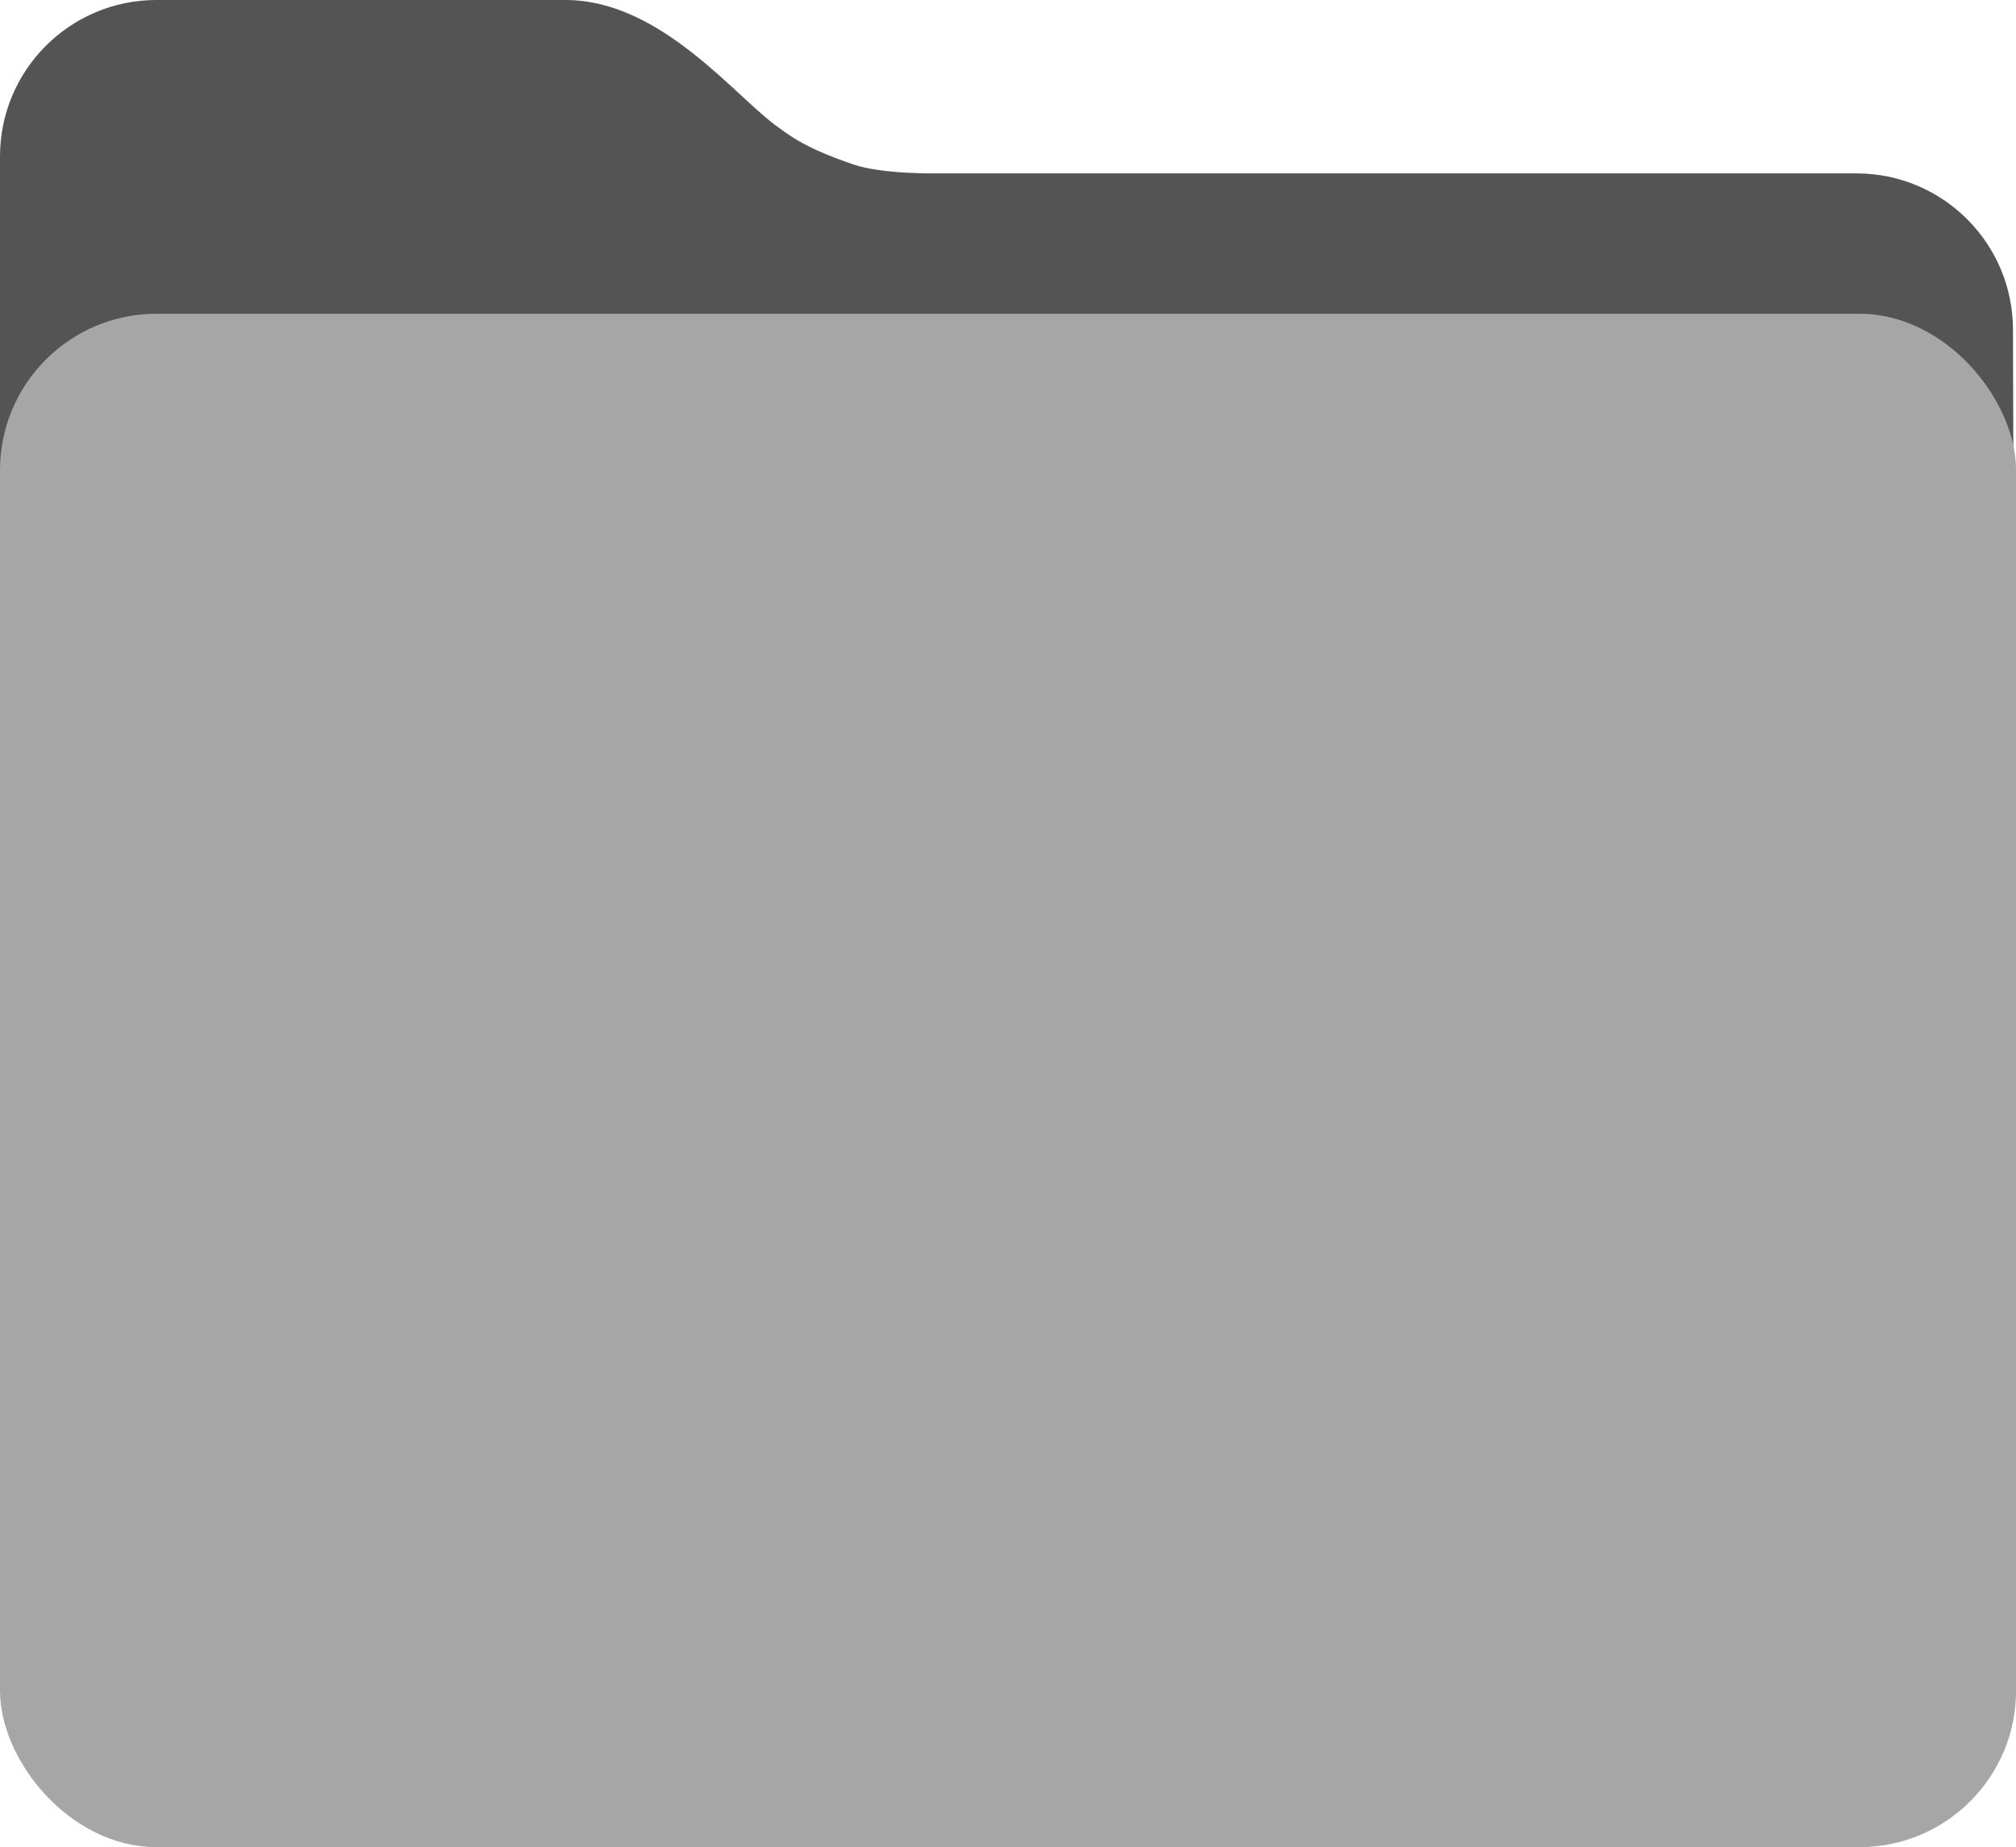
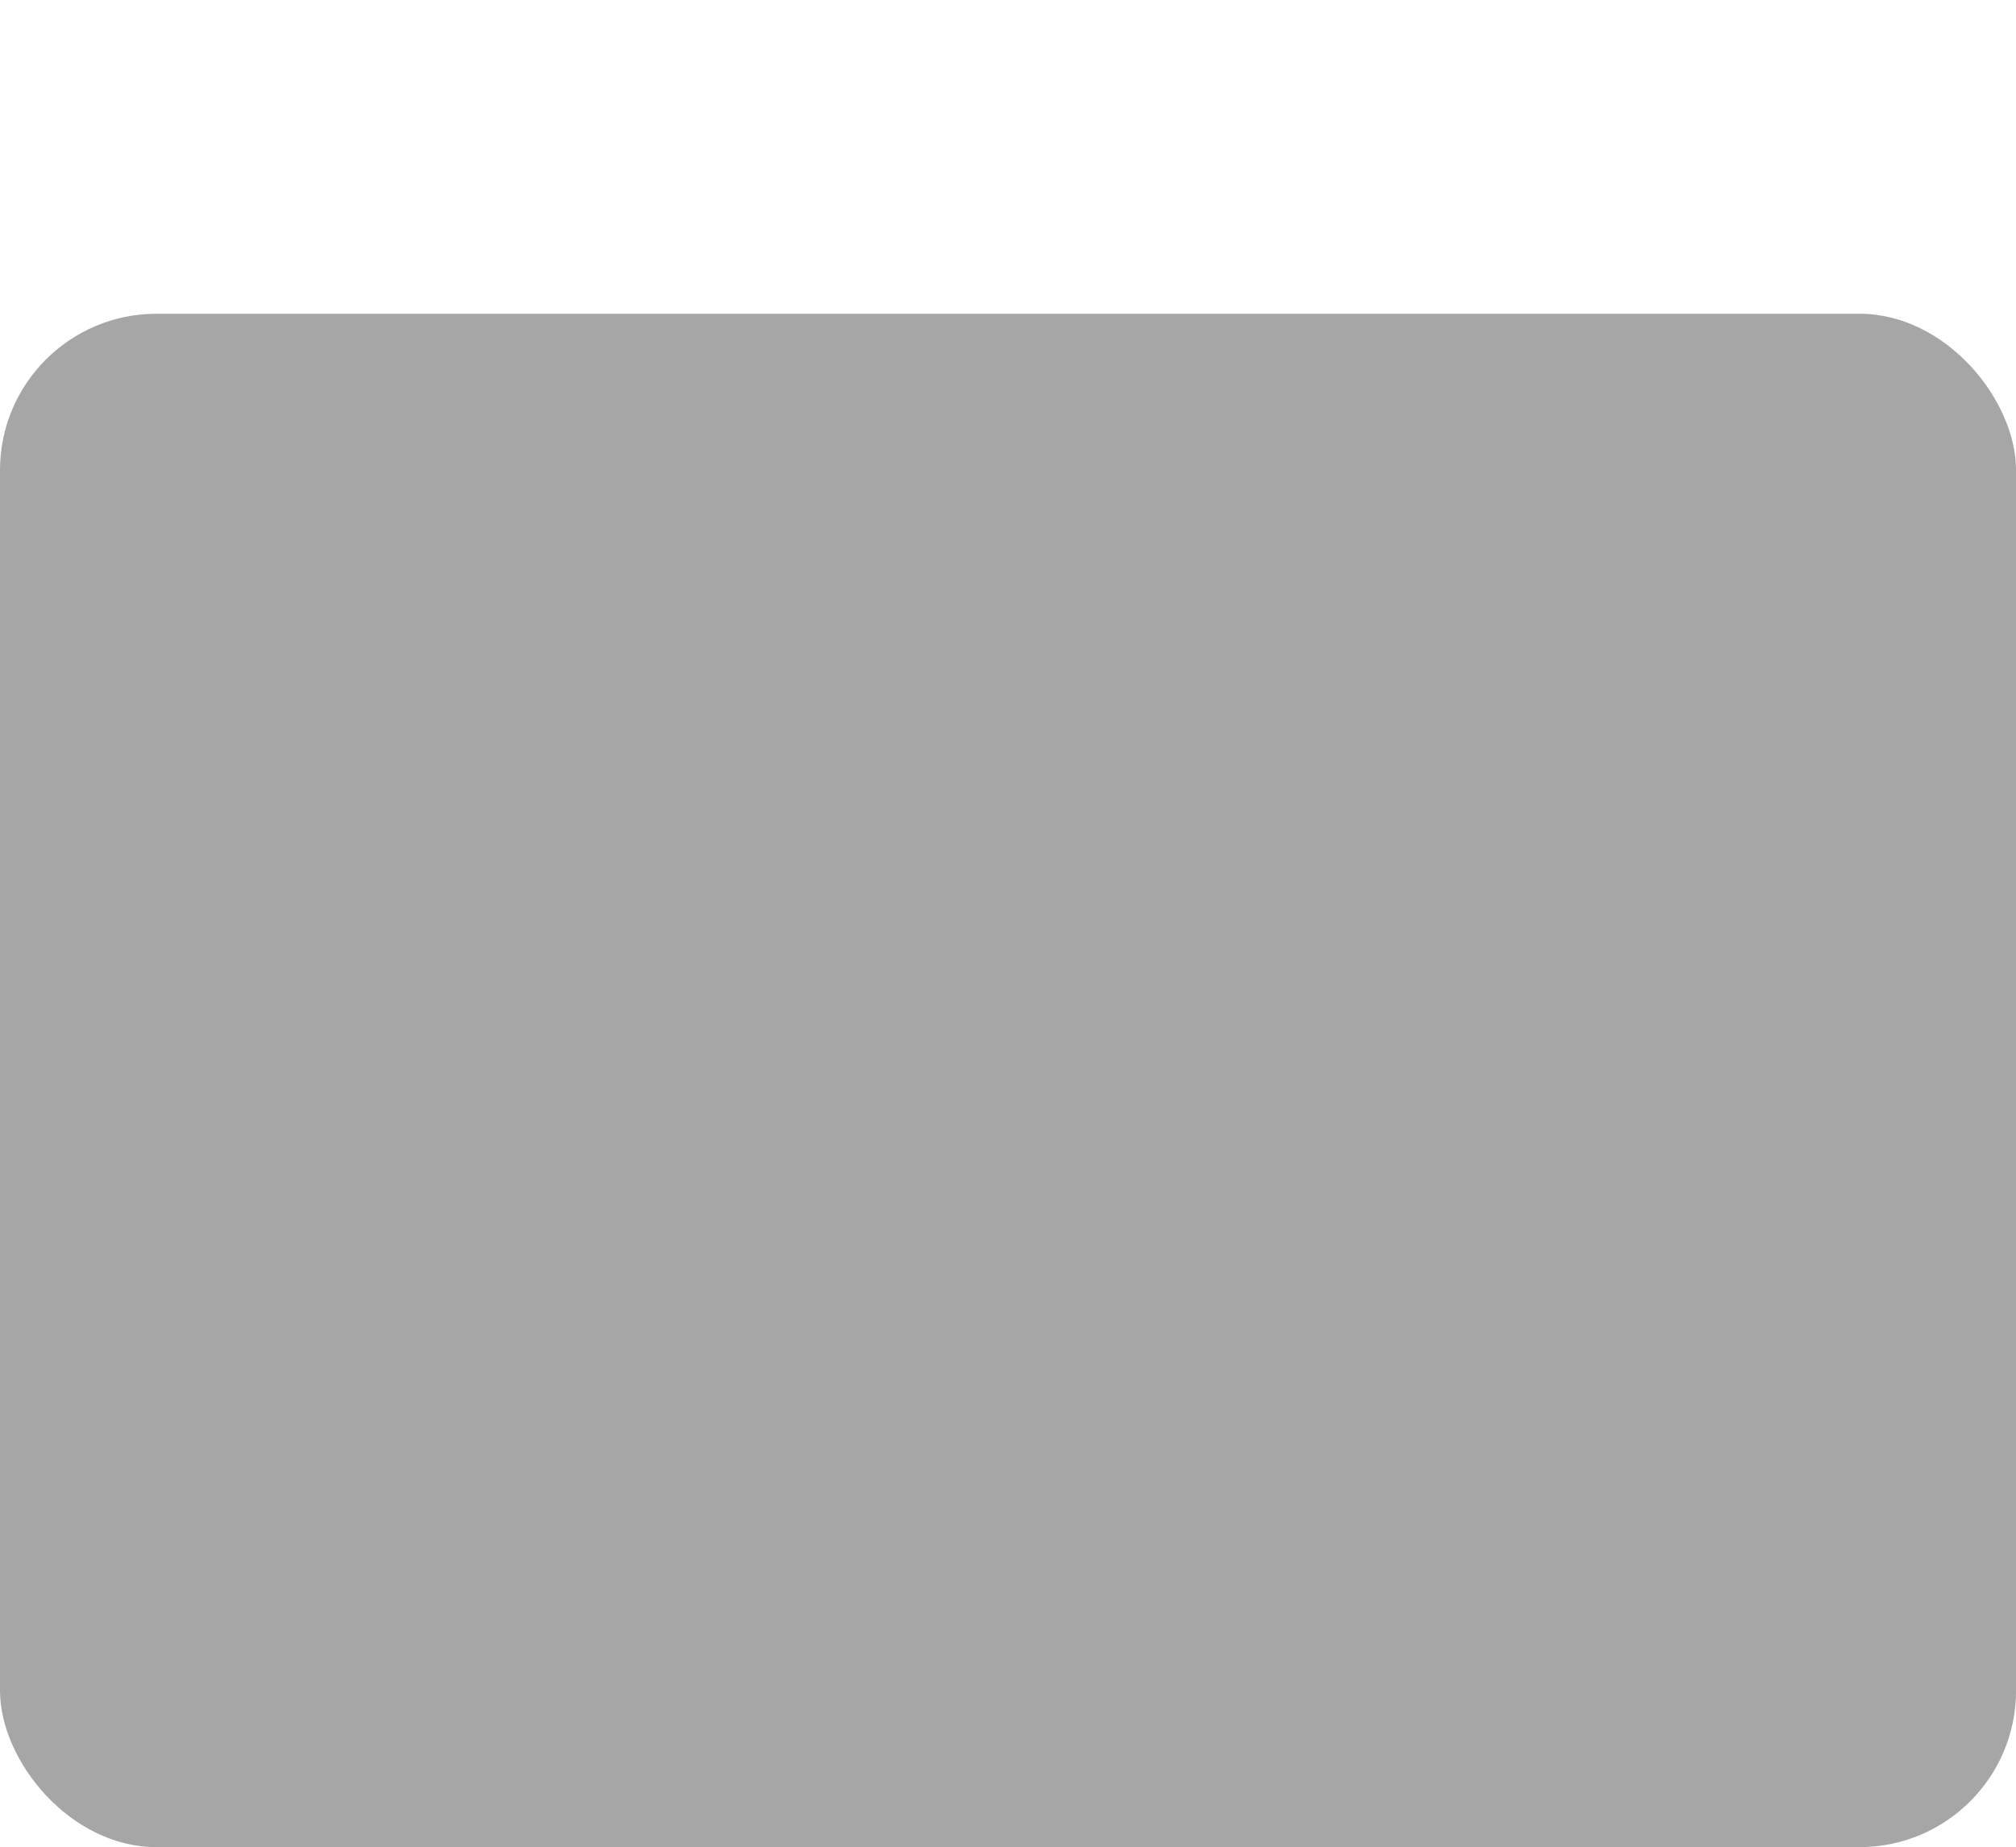
<svg xmlns="http://www.w3.org/2000/svg" data-name="레이어 1" fill="#000000" height="360.2" preserveAspectRatio="xMidYMid meet" version="1" viewBox="0.0 0.0 393.0 360.2" width="393" zoomAndPan="magnify">
  <g id="change1_1">
-     <path d="m362.5,298.99H30.5c-16.85,0-30.5-13.66-30.5-30.5V30.5C0,13.66,13.66,0,30.5,0h79.71c18.91,0,33.48,19.37,41.74,24.98,4.68,3.6,9.81,5.49,14.35,7.07,5.66,1.97,16.51,1.76,16.51,1.76h179.1c16.85,0,30.5,13.66,30.5,30.5l.59,204.17c0,16.85-13.66,30.5-30.5,30.5Z" fill="#545454" />
-   </g>
+     </g>
  <g id="change2_1">
    <rect fill="#a6a6a6" height="298.99" rx="30.5" ry="30.5" width="393.01" y="61.18" />
  </g>
</svg>